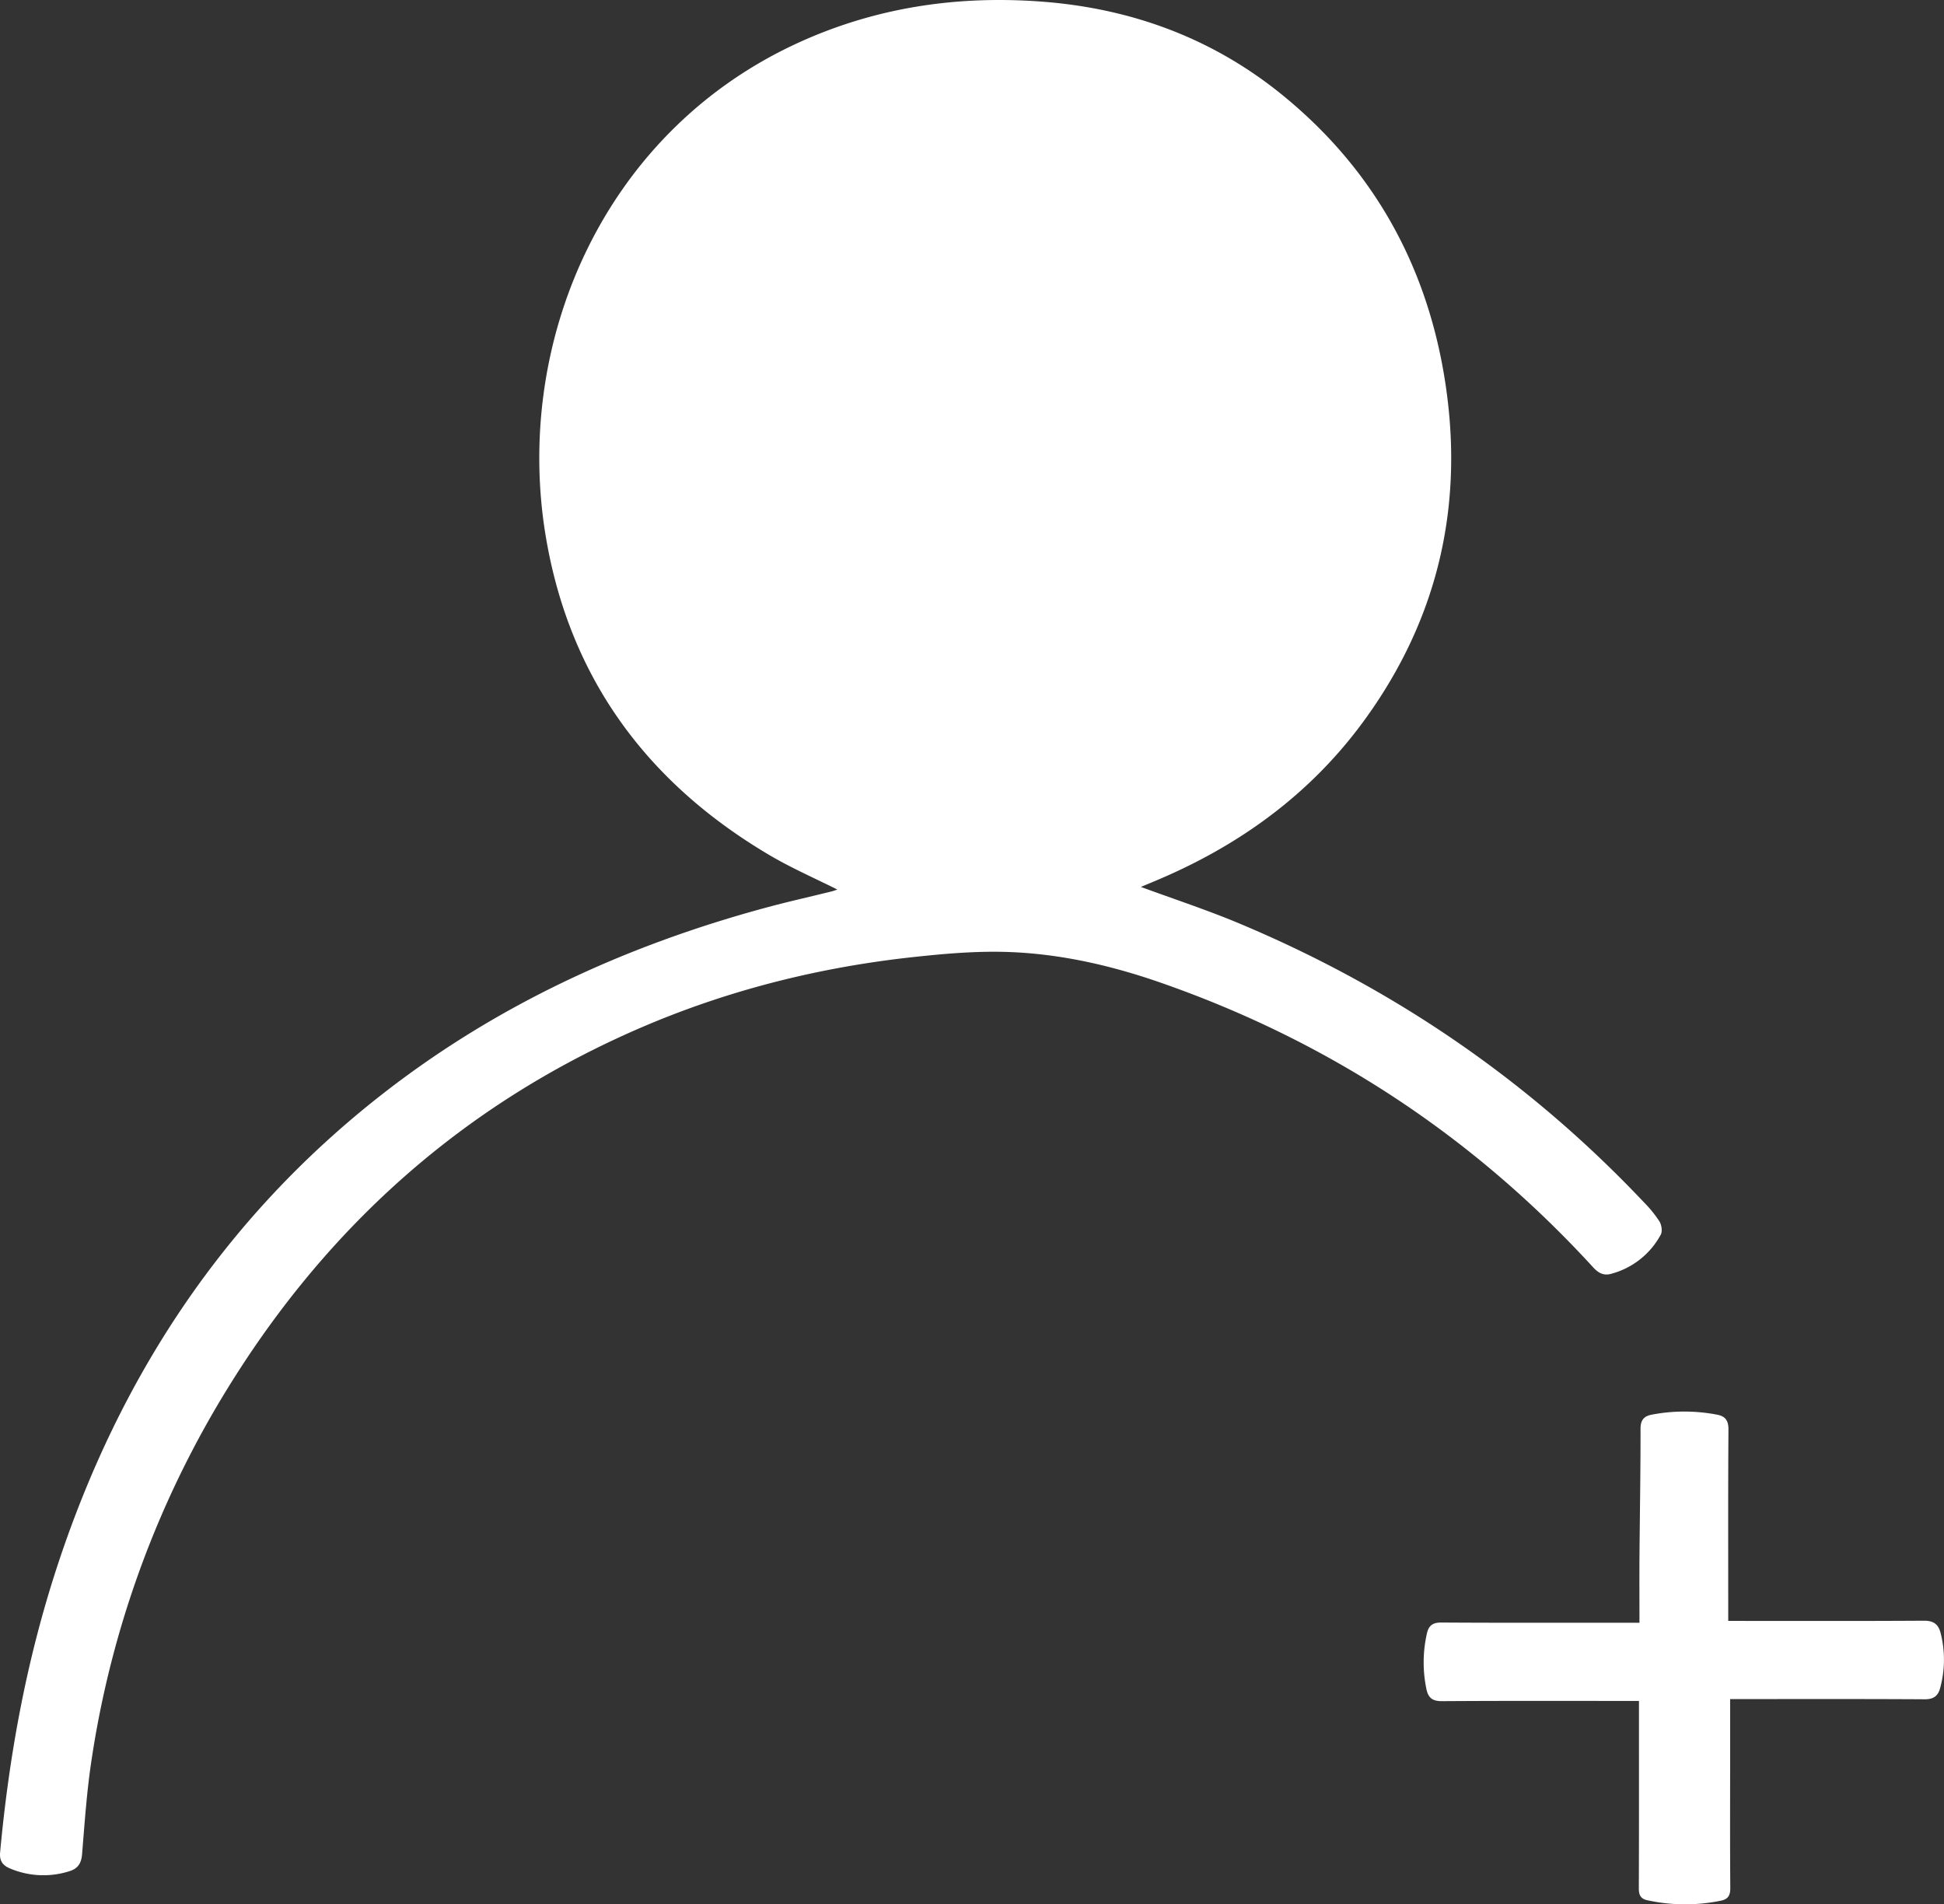
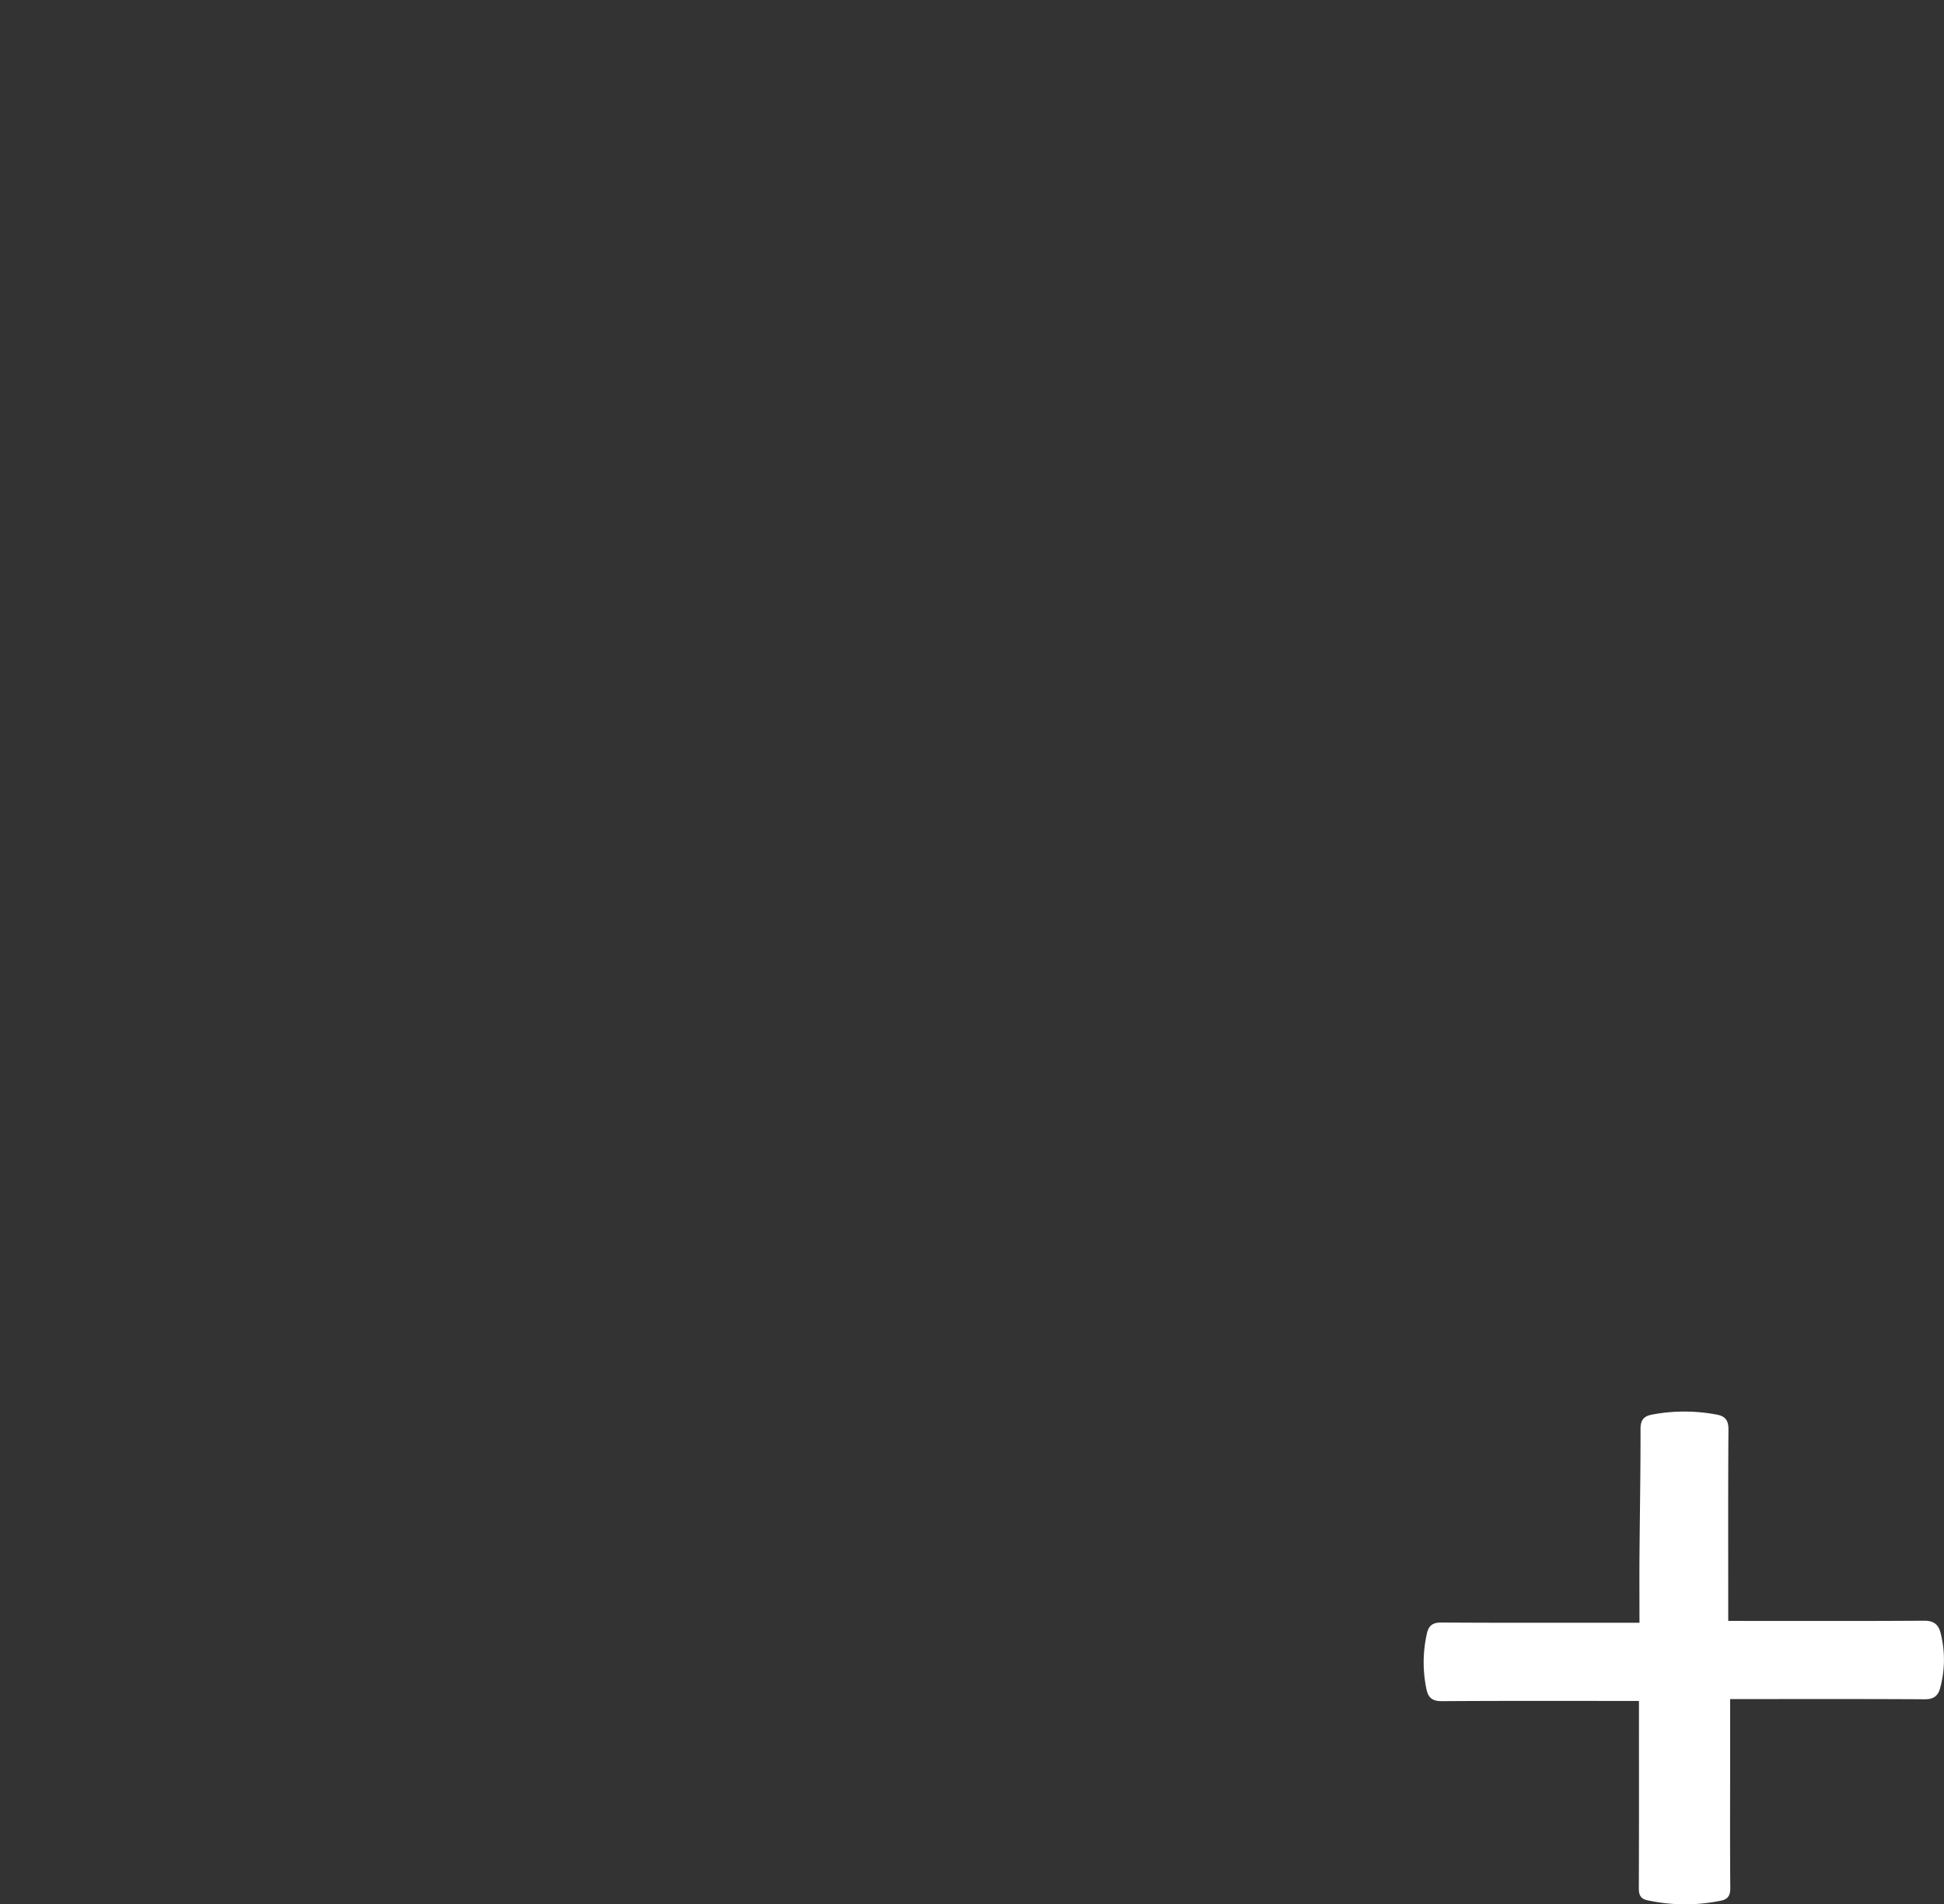
<svg xmlns="http://www.w3.org/2000/svg" viewBox="0 0 1044.85 1023.26">
  <rect x="0" y="0" width="1044.85" height="1023.26" fill="#333333" stroke="none" />
  <defs>
    <style>.cls-1{fill:#fff;}</style>
  </defs>
  <title>inscLogo</title>
  <g id="Calque_2" data-name="Calque 2">
    <g id="Calque_1-2" data-name="Calque 1">
-       <path class="cls-1" d="M613.2,476.59c18,6.62,35.53,12.37,52.51,19.47,83,34.73,155.85,84.4,217.74,149.87a65.49,65.49,0,0,1,8.49,10.44c1.15,1.87,1.64,5.36.65,7.13a42.71,42.71,0,0,1-26.69,21c-4,1.1-6.81-.43-9.61-3.49Q759,574.87,622.89,527.71c-26.39-9.12-53.6-15.27-81.53-16.17-16.74-.54-33.64.92-50.34,2.73-49.08,5.31-96.66,17-142.25,36.11-96.88,40.69-171.84,106.9-226.71,196.1a529.88,529.88,0,0,0-72.8,198.86c-2.61,16.93-3.75,34.09-5.16,51.18-.39,4.74-2.35,7.57-6.54,8.89A46,46,0,0,1,5.33,1004c-3.65-1.51-5.69-3.92-5.28-8.48C4.86,943,14.39,891.36,30.93,841.15c33.35-101.32,89.7-186.86,174.2-252.93,61.37-48,130.67-79.85,205.53-100.22,12-3.28,24.22-6,36.34-9,1.06-.27,2.09-.66,3.05-1-12-6-24.22-11.36-35.63-18-65.93-38.64-107.89-94.84-120.89-170.62-17.77-103.5,29.3-216.95,134.05-265.72C469.44,4.18,513.64-2.55,559.5.84c49,3.62,93.25,20,131.28,51.47C737.62,91,765.8,141,776,200.67c11.66,68.26-2.17,131.21-43.4,187.3-29.16,39.68-67.86,67.28-113.14,86Z" />
      <path class="cls-1" d="M929.9,913v35.67c0,22-.1,44,.09,66,0,3.93-1.33,5.91-5,6.65a95.25,95.25,0,0,1-39.64-.23c-3.62-.79-4.54-2.91-4.52-6.48.13-31.49.07-63,.07-94.49V914h-5.56c-33.5,0-67-.1-100.49.12-5.06,0-7.23-1.9-8.19-6.51a70.17,70.17,0,0,1,.24-29.74c.9-4.09,2.88-6,7.57-6,33.5.21,67,.11,100.49.11h6.21c0-11.85-.07-23.29,0-34.73.18-23.16.61-46.32.57-69.48,0-4.7,1.82-6.78,5.94-7.58a92.89,92.89,0,0,1,35.25,0c4.42.83,6.1,3.16,6.07,8-.23,32.33-.12,64.66-.12,97V871h5.83c33.16,0,66.33.11,99.49-.11,5.17,0,7.65,2,8.84,6.65a57.9,57.9,0,0,1-.29,29.63c-1.12,4.23-3.65,6-8.37,5.94-32.83-.2-65.66-.11-98.49-.11Z" />
    </g>
  </g>
</svg>